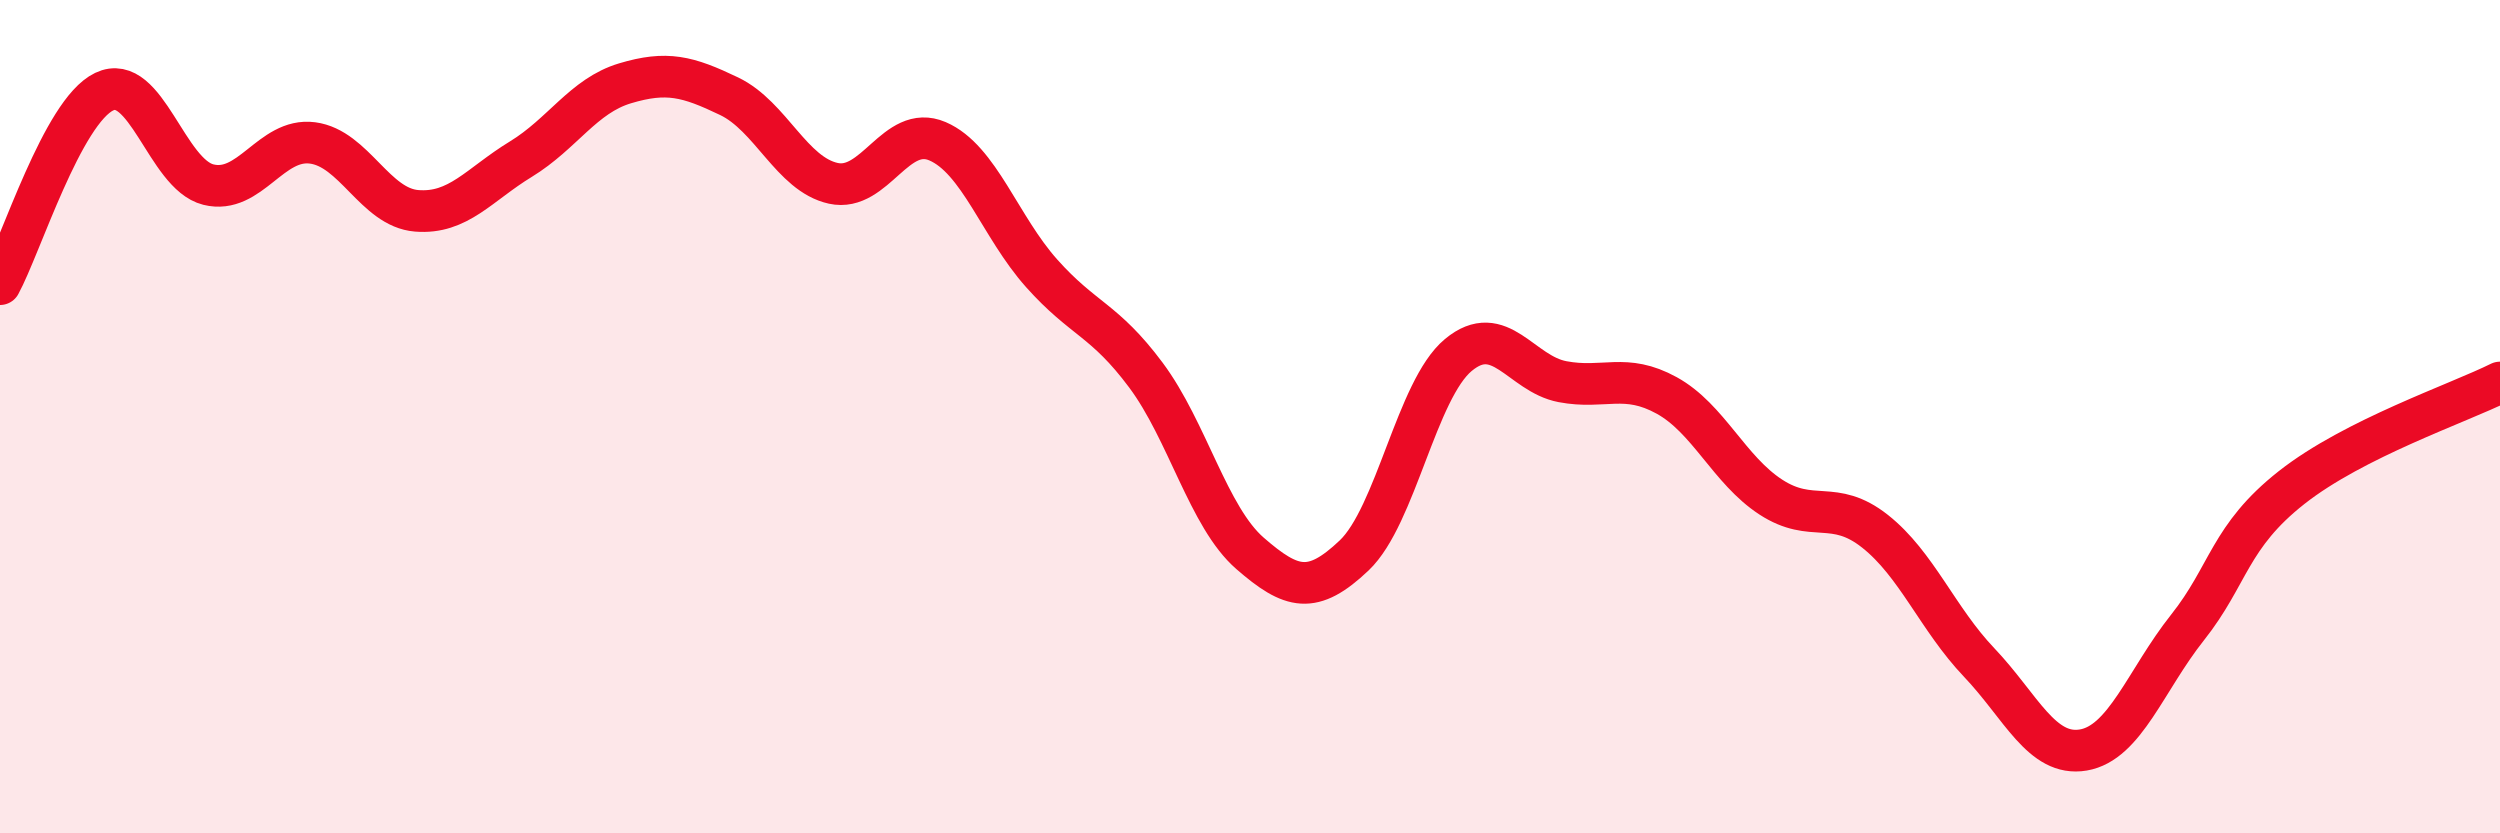
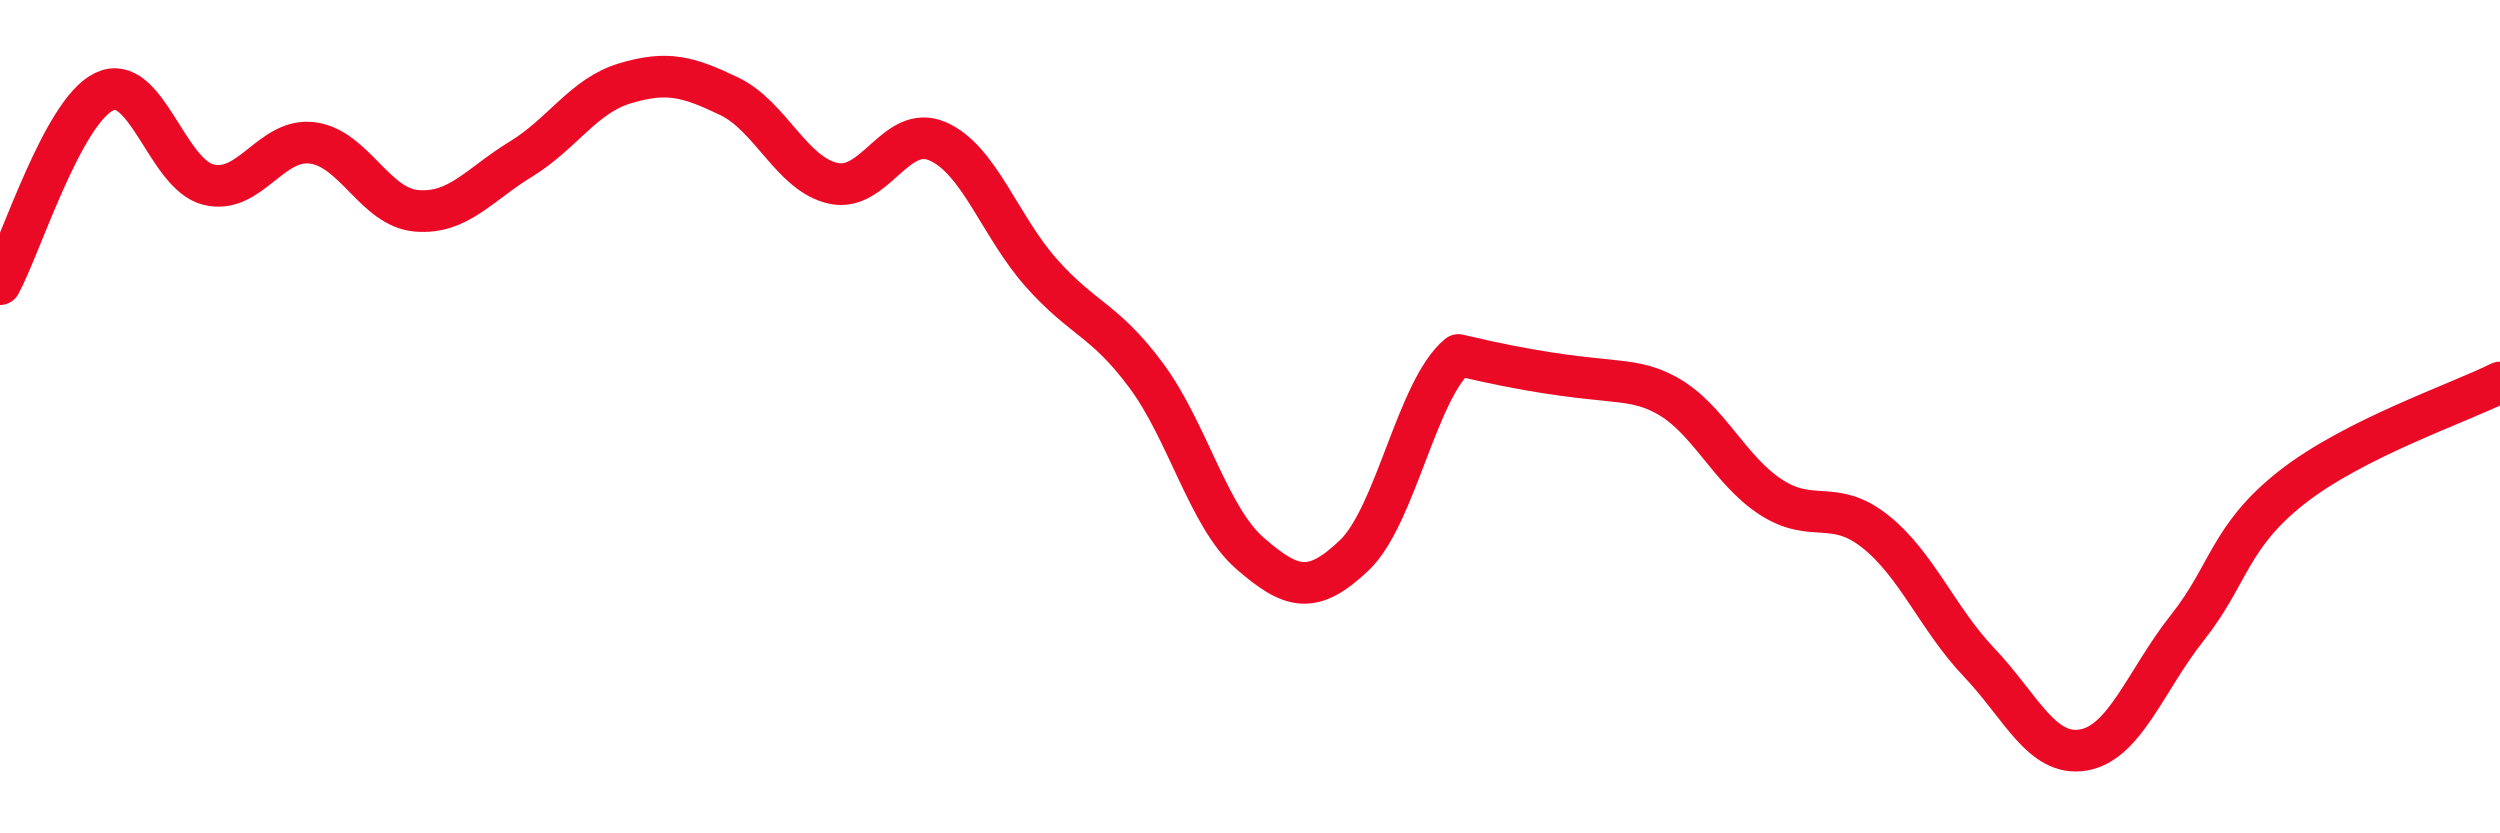
<svg xmlns="http://www.w3.org/2000/svg" width="60" height="20" viewBox="0 0 60 20">
-   <path d="M 0,6.82 C 0.5,5.9 1.5,2.68 2.5,2.2 C 3.5,1.72 4,4.18 5,4.43 C 6,4.68 6.5,3.3 7.5,3.43 C 8.5,3.56 9,4.98 10,5.06 C 11,5.14 11.5,4.43 12.5,3.82 C 13.5,3.21 14,2.3 15,2 C 16,1.7 16.5,1.83 17.5,2.31 C 18.5,2.79 19,4.18 20,4.4 C 21,4.62 21.5,2.96 22.5,3.39 C 23.5,3.82 24,5.44 25,6.56 C 26,7.68 26.5,7.66 27.5,9 C 28.5,10.34 29,12.41 30,13.28 C 31,14.15 31.5,14.28 32.5,13.33 C 33.5,12.38 34,9.35 35,8.52 C 36,7.69 36.5,8.97 37.5,9.16 C 38.5,9.35 39,8.94 40,9.49 C 41,10.04 41.5,11.28 42.5,11.93 C 43.5,12.58 44,11.96 45,12.75 C 46,13.54 46.5,14.85 47.5,15.9 C 48.5,16.95 49,18.17 50,18 C 51,17.83 51.5,16.32 52.5,15.06 C 53.5,13.8 53.5,12.88 55,11.7 C 56.5,10.52 59,9.68 60,9.18L60 20L0 20Z" fill="#EB0A25" opacity="0.1" stroke-linecap="round" stroke-linejoin="round" />
-   <path d="M 0,6.82 C 0.5,5.9 1.5,2.68 2.5,2.2 C 3.5,1.72 4,4.18 5,4.43 C 6,4.68 6.5,3.3 7.5,3.43 C 8.5,3.56 9,4.98 10,5.06 C 11,5.14 11.5,4.43 12.5,3.82 C 13.5,3.21 14,2.3 15,2 C 16,1.7 16.5,1.83 17.5,2.31 C 18.5,2.79 19,4.18 20,4.4 C 21,4.62 21.5,2.96 22.5,3.39 C 23.5,3.82 24,5.44 25,6.56 C 26,7.68 26.5,7.66 27.5,9 C 28.5,10.34 29,12.41 30,13.28 C 31,14.15 31.5,14.28 32.5,13.33 C 33.5,12.38 34,9.35 35,8.52 C 36,7.69 36.5,8.97 37.5,9.16 C 38.5,9.35 39,8.94 40,9.49 C 41,10.04 41.5,11.28 42.5,11.93 C 43.5,12.58 44,11.96 45,12.75 C 46,13.54 46.5,14.85 47.5,15.9 C 48.5,16.95 49,18.17 50,18 C 51,17.83 51.5,16.32 52.5,15.06 C 53.5,13.8 53.5,12.88 55,11.7 C 56.5,10.52 59,9.68 60,9.18" stroke="#EB0A25" stroke-width="1" fill="none" stroke-linecap="round" stroke-linejoin="round" />
+   <path d="M 0,6.82 C 0.5,5.9 1.5,2.68 2.5,2.2 C 3.5,1.72 4,4.18 5,4.43 C 6,4.68 6.5,3.3 7.5,3.43 C 8.5,3.56 9,4.98 10,5.06 C 11,5.14 11.5,4.43 12.5,3.82 C 13.5,3.21 14,2.3 15,2 C 16,1.7 16.5,1.83 17.5,2.31 C 18.5,2.79 19,4.18 20,4.4 C 21,4.62 21.5,2.96 22.5,3.39 C 23.5,3.82 24,5.44 25,6.56 C 26,7.68 26.5,7.66 27.5,9 C 28.5,10.34 29,12.41 30,13.28 C 31,14.15 31.5,14.28 32.5,13.33 C 33.5,12.38 34,9.35 35,8.52 C 38.5,9.35 39,8.94 40,9.49 C 41,10.04 41.5,11.28 42.5,11.93 C 43.5,12.58 44,11.96 45,12.75 C 46,13.54 46.5,14.85 47.5,15.9 C 48.5,16.95 49,18.17 50,18 C 51,17.83 51.5,16.32 52.5,15.06 C 53.5,13.8 53.5,12.88 55,11.7 C 56.5,10.52 59,9.68 60,9.18" stroke="#EB0A25" stroke-width="1" fill="none" stroke-linecap="round" stroke-linejoin="round" />
</svg>